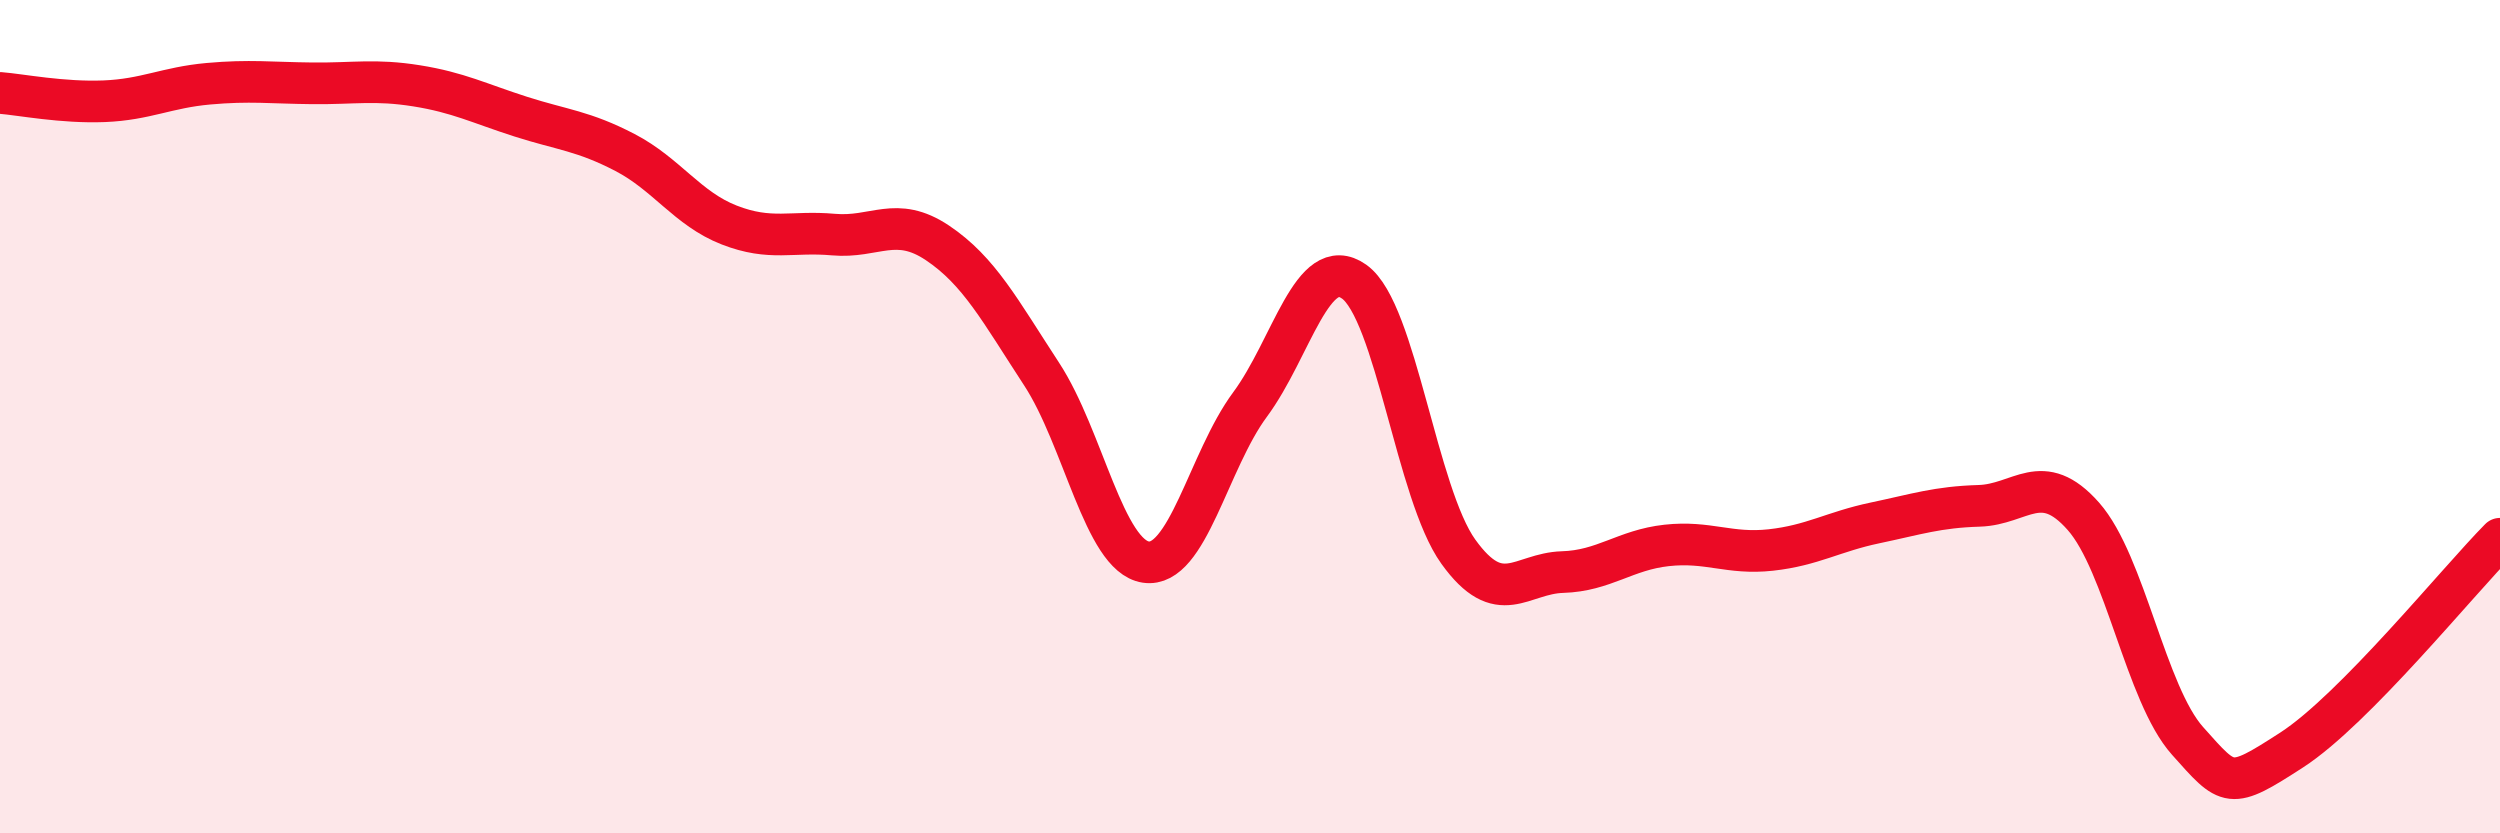
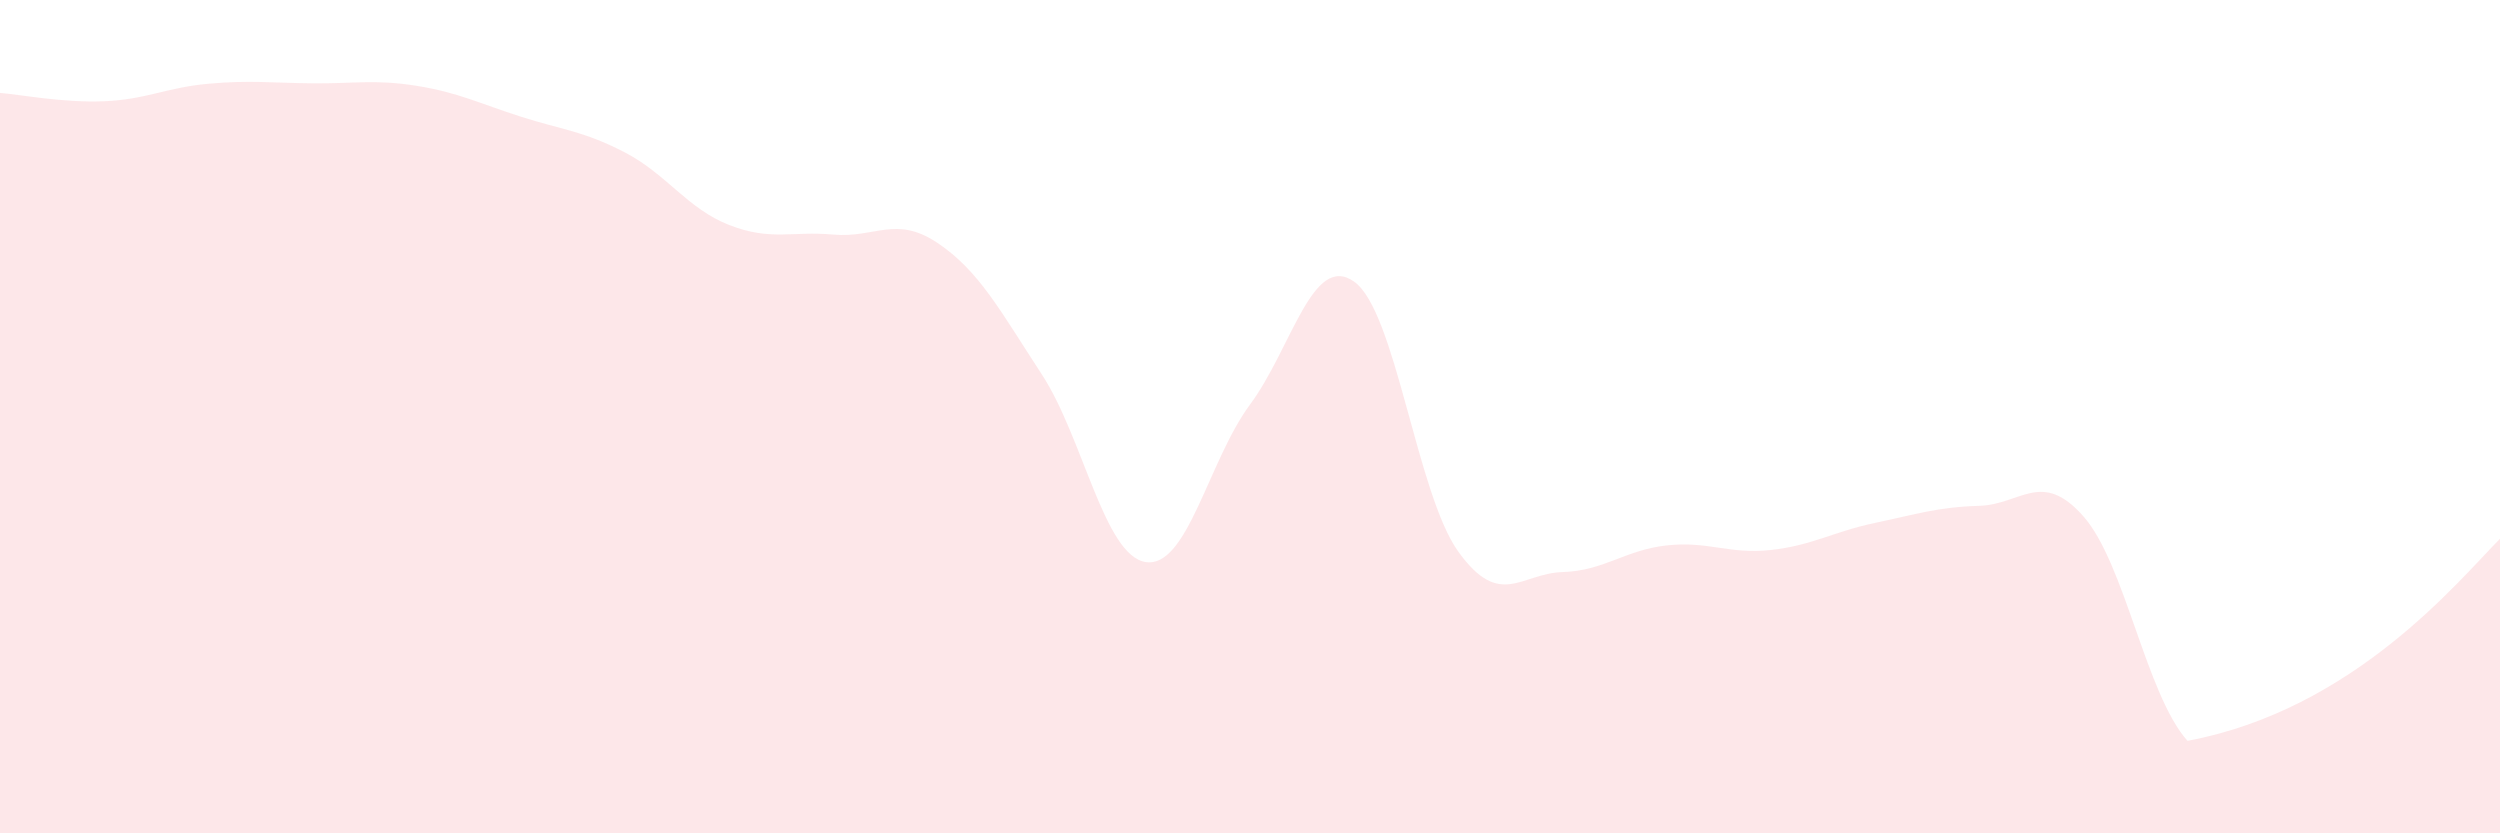
<svg xmlns="http://www.w3.org/2000/svg" width="60" height="20" viewBox="0 0 60 20">
-   <path d="M 0,2.23 C 0.5,2.27 1.5,2.47 2.5,2.43 C 3.5,2.39 4,2.1 5,2.01 C 6,1.92 6.5,1.99 7.5,2 C 8.5,2.01 9,1.9 10,2.06 C 11,2.22 11.5,2.48 12.5,2.8 C 13.5,3.12 14,3.14 15,3.66 C 16,4.18 16.5,5.01 17.5,5.4 C 18.5,5.79 19,5.54 20,5.63 C 21,5.72 21.5,5.16 22.5,5.83 C 23.5,6.5 24,7.45 25,8.98 C 26,10.51 26.5,13.34 27.5,13.49 C 28.5,13.64 29,11.06 30,9.71 C 31,8.36 31.5,6.05 32.5,6.76 C 33.5,7.47 34,11.85 35,13.24 C 36,14.63 36.5,13.76 37.5,13.73 C 38.5,13.7 39,13.2 40,13.09 C 41,12.98 41.5,13.31 42.5,13.2 C 43.5,13.09 44,12.76 45,12.55 C 46,12.34 46.5,12.17 47.5,12.14 C 48.5,12.11 49,11.26 50,12.39 C 51,13.52 51.5,16.66 52.5,17.78 C 53.5,18.9 53.5,18.97 55,18 C 56.5,17.03 59,13.94 60,12.93L60 20L0 20Z" fill="#EB0A25" opacity="0.1" stroke-linecap="round" stroke-linejoin="round" />
-   <path d="M 0,2.23 C 0.5,2.27 1.5,2.47 2.5,2.43 C 3.5,2.39 4,2.1 5,2.01 C 6,1.92 6.5,1.99 7.5,2 C 8.5,2.01 9,1.9 10,2.06 C 11,2.22 11.5,2.48 12.5,2.8 C 13.5,3.12 14,3.14 15,3.66 C 16,4.18 16.5,5.01 17.5,5.4 C 18.5,5.79 19,5.54 20,5.63 C 21,5.72 21.5,5.16 22.5,5.83 C 23.5,6.5 24,7.45 25,8.98 C 26,10.51 26.5,13.34 27.5,13.49 C 28.5,13.64 29,11.06 30,9.71 C 31,8.36 31.5,6.05 32.5,6.76 C 33.5,7.47 34,11.85 35,13.24 C 36,14.63 36.5,13.76 37.5,13.73 C 38.5,13.7 39,13.2 40,13.09 C 41,12.98 41.5,13.31 42.5,13.2 C 43.5,13.09 44,12.76 45,12.55 C 46,12.34 46.5,12.17 47.5,12.14 C 48.5,12.11 49,11.26 50,12.39 C 51,13.52 51.5,16.66 52.5,17.78 C 53.5,18.9 53.5,18.97 55,18 C 56.5,17.03 59,13.94 60,12.93" stroke="#EB0A25" stroke-width="1" fill="none" stroke-linecap="round" stroke-linejoin="round" />
+   <path d="M 0,2.23 C 0.5,2.27 1.5,2.47 2.5,2.43 C 3.5,2.39 4,2.1 5,2.01 C 6,1.92 6.5,1.99 7.5,2 C 8.5,2.01 9,1.9 10,2.06 C 11,2.22 11.5,2.48 12.5,2.8 C 13.5,3.12 14,3.14 15,3.66 C 16,4.18 16.5,5.01 17.5,5.4 C 18.5,5.79 19,5.54 20,5.63 C 21,5.72 21.5,5.16 22.5,5.83 C 23.5,6.5 24,7.45 25,8.98 C 26,10.51 26.5,13.34 27.5,13.49 C 28.5,13.64 29,11.06 30,9.71 C 31,8.36 31.5,6.05 32.5,6.76 C 33.5,7.47 34,11.85 35,13.24 C 36,14.63 36.5,13.76 37.5,13.73 C 38.5,13.7 39,13.2 40,13.09 C 41,12.98 41.5,13.31 42.5,13.2 C 43.5,13.09 44,12.76 45,12.55 C 46,12.34 46.5,12.17 47.5,12.14 C 48.5,12.11 49,11.26 50,12.39 C 51,13.52 51.5,16.66 52.5,17.78 C 56.5,17.03 59,13.94 60,12.93L60 20L0 20Z" fill="#EB0A25" opacity="0.1" stroke-linecap="round" stroke-linejoin="round" />
</svg>